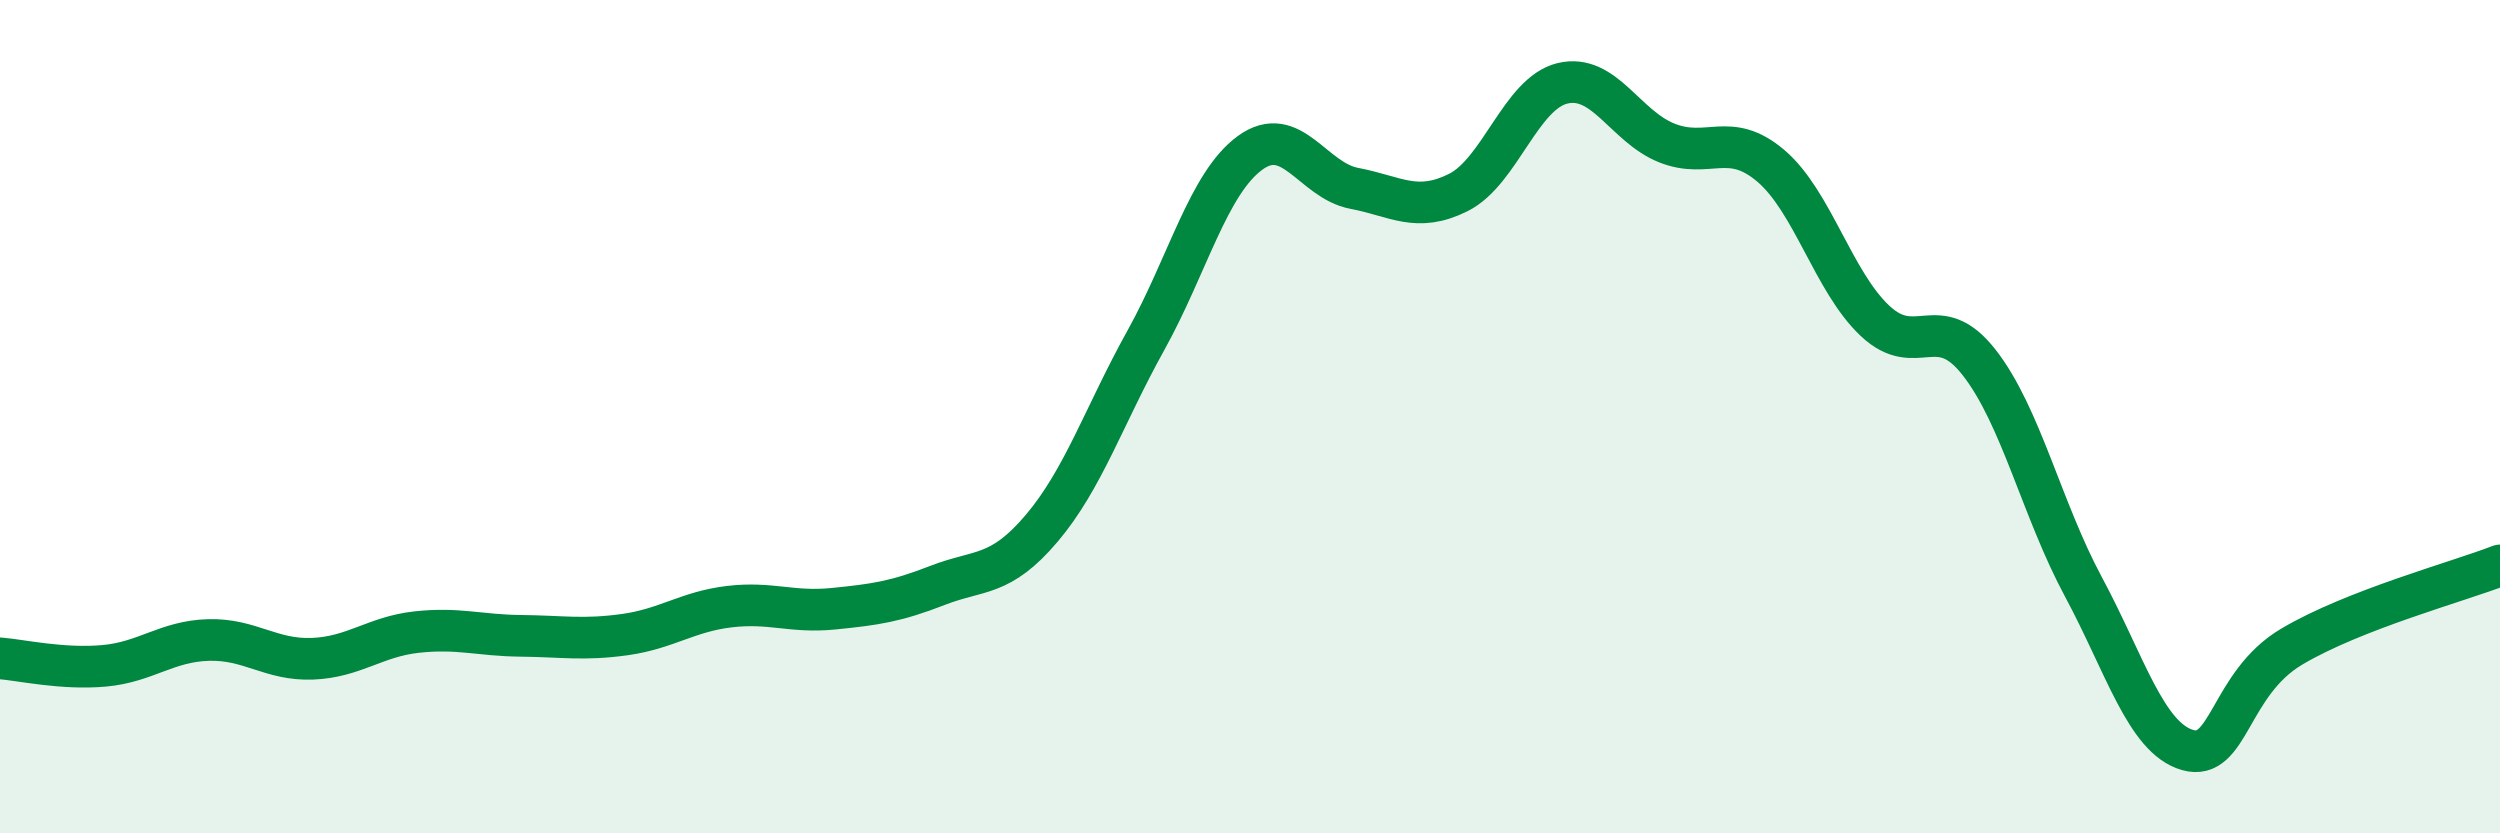
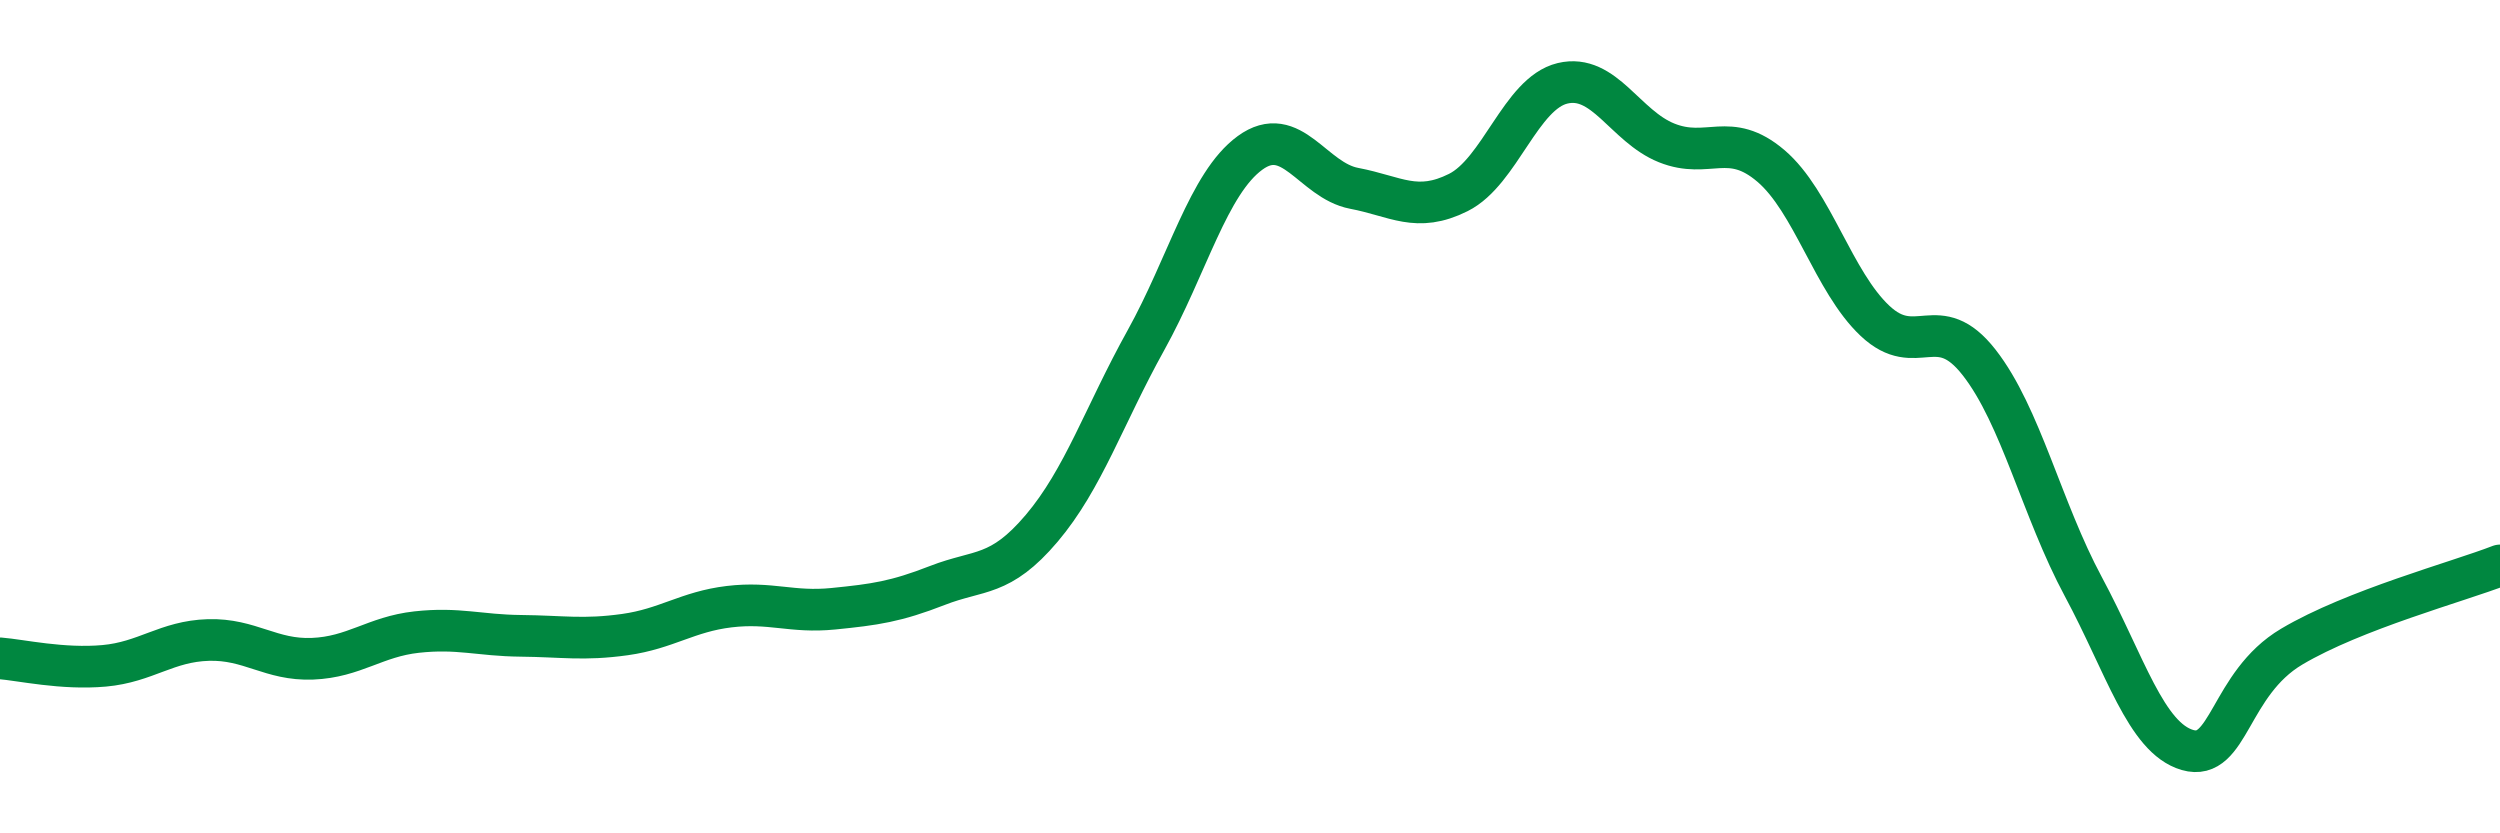
<svg xmlns="http://www.w3.org/2000/svg" width="60" height="20" viewBox="0 0 60 20">
-   <path d="M 0,15.8 C 0.5,15.84 1.5,16.07 2.5,15.98 C 3.5,15.89 4,15.39 5,15.36 C 6,15.33 6.5,15.85 7.5,15.81 C 8.5,15.77 9,15.28 10,15.17 C 11,15.06 11.5,15.25 12.5,15.26 C 13.5,15.27 14,15.37 15,15.23 C 16,15.09 16.5,14.68 17.5,14.56 C 18.5,14.44 19,14.71 20,14.61 C 21,14.51 21.5,14.44 22.5,14.05 C 23.5,13.66 24,13.86 25,12.68 C 26,11.5 26.5,9.97 27.5,8.17 C 28.5,6.37 29,4.4 30,3.67 C 31,2.94 31.5,4.33 32.5,4.52 C 33.5,4.71 34,5.12 35,4.62 C 36,4.12 36.5,2.24 37.5,2 C 38.5,1.76 39,3.03 40,3.43 C 41,3.83 41.5,3.13 42.5,3.98 C 43.5,4.83 44,6.76 45,7.7 C 46,8.64 46.5,7.42 47.5,8.7 C 48.5,9.98 49,12.22 50,14.08 C 51,15.94 51.5,17.71 52.5,18 C 53.5,18.29 53.5,16.41 55,15.52 C 56.5,14.63 59,13.96 60,13.57L60 20L0 20Z" fill="#008740" opacity="0.1" stroke-linecap="round" stroke-linejoin="round" />
  <path d="M 0,15.8 C 0.5,15.84 1.5,16.07 2.5,15.98 C 3.5,15.89 4,15.39 5,15.36 C 6,15.33 6.5,15.85 7.5,15.81 C 8.5,15.77 9,15.28 10,15.17 C 11,15.06 11.5,15.25 12.5,15.26 C 13.5,15.27 14,15.37 15,15.23 C 16,15.09 16.5,14.68 17.5,14.56 C 18.5,14.44 19,14.71 20,14.61 C 21,14.51 21.5,14.44 22.5,14.05 C 23.5,13.66 24,13.86 25,12.68 C 26,11.5 26.5,9.97 27.5,8.17 C 28.5,6.37 29,4.4 30,3.67 C 31,2.94 31.5,4.33 32.5,4.52 C 33.5,4.71 34,5.12 35,4.62 C 36,4.12 36.5,2.24 37.5,2 C 38.5,1.76 39,3.03 40,3.43 C 41,3.83 41.5,3.13 42.5,3.98 C 43.5,4.83 44,6.76 45,7.7 C 46,8.64 46.5,7.42 47.5,8.7 C 48.5,9.98 49,12.22 50,14.08 C 51,15.94 51.5,17.71 52.5,18 C 53.5,18.29 53.5,16.41 55,15.52 C 56.5,14.63 59,13.96 60,13.57" stroke="#008740" stroke-width="1" fill="none" stroke-linecap="round" stroke-linejoin="round" />
</svg>